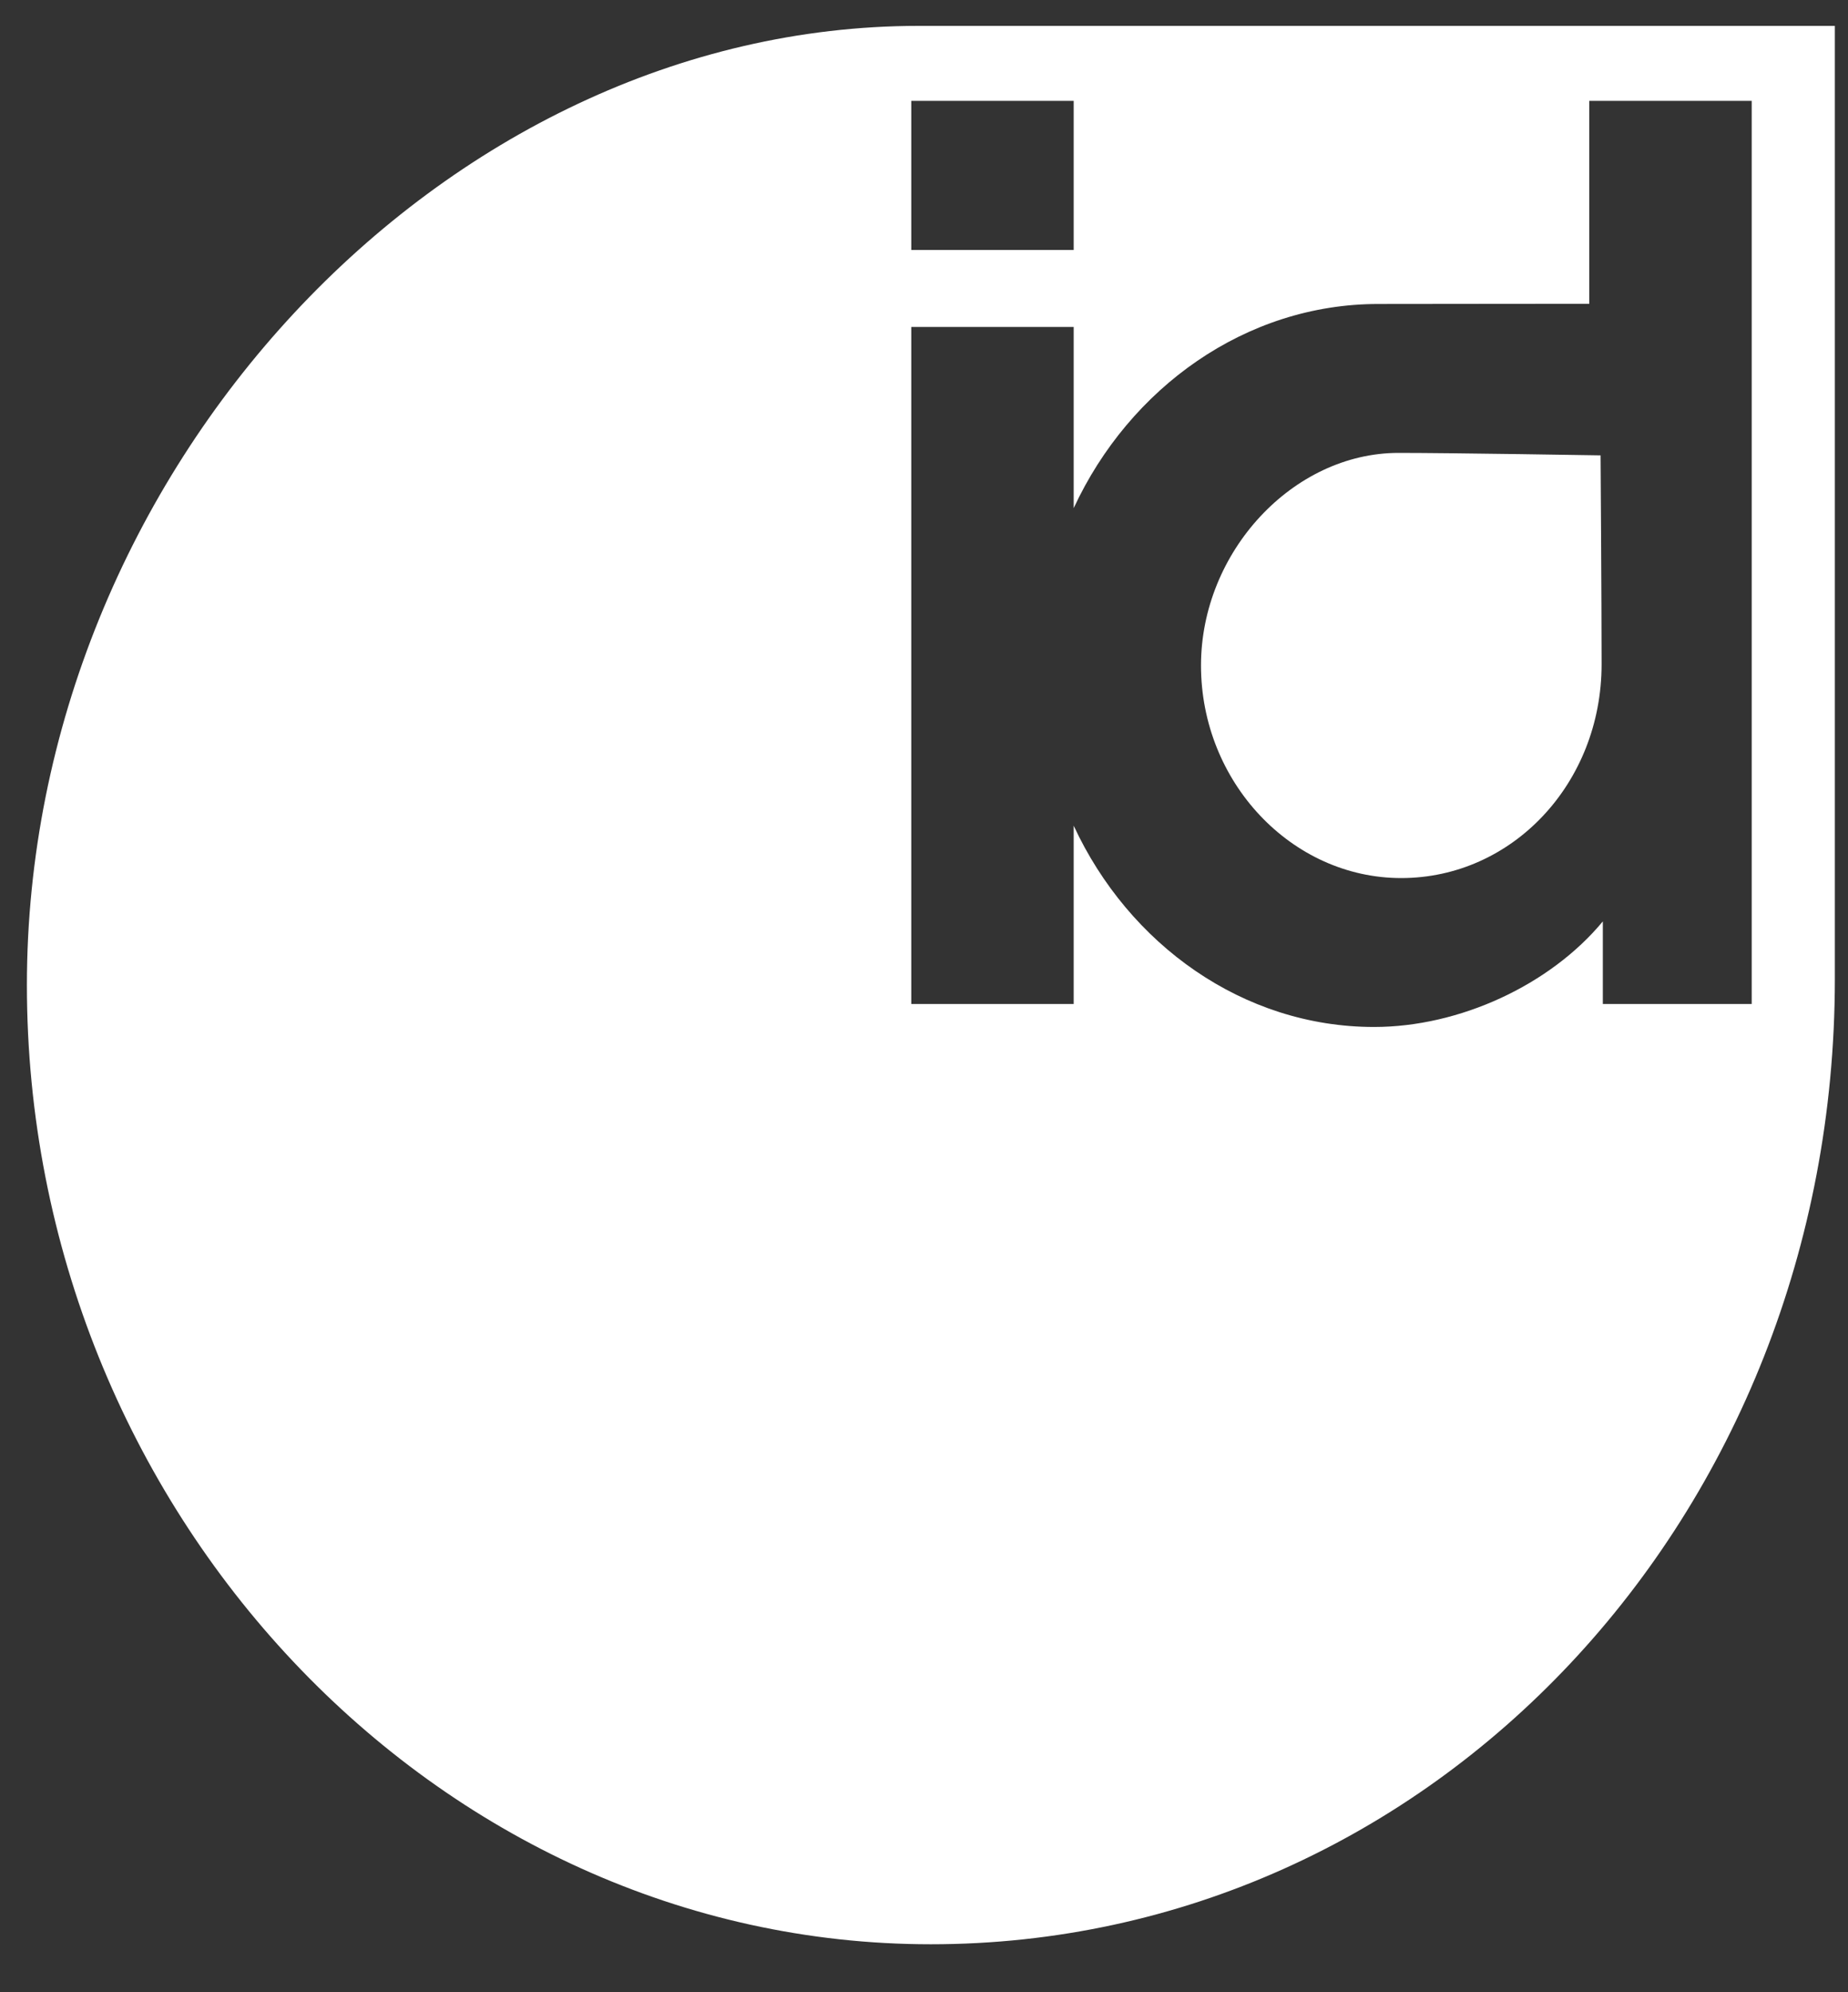
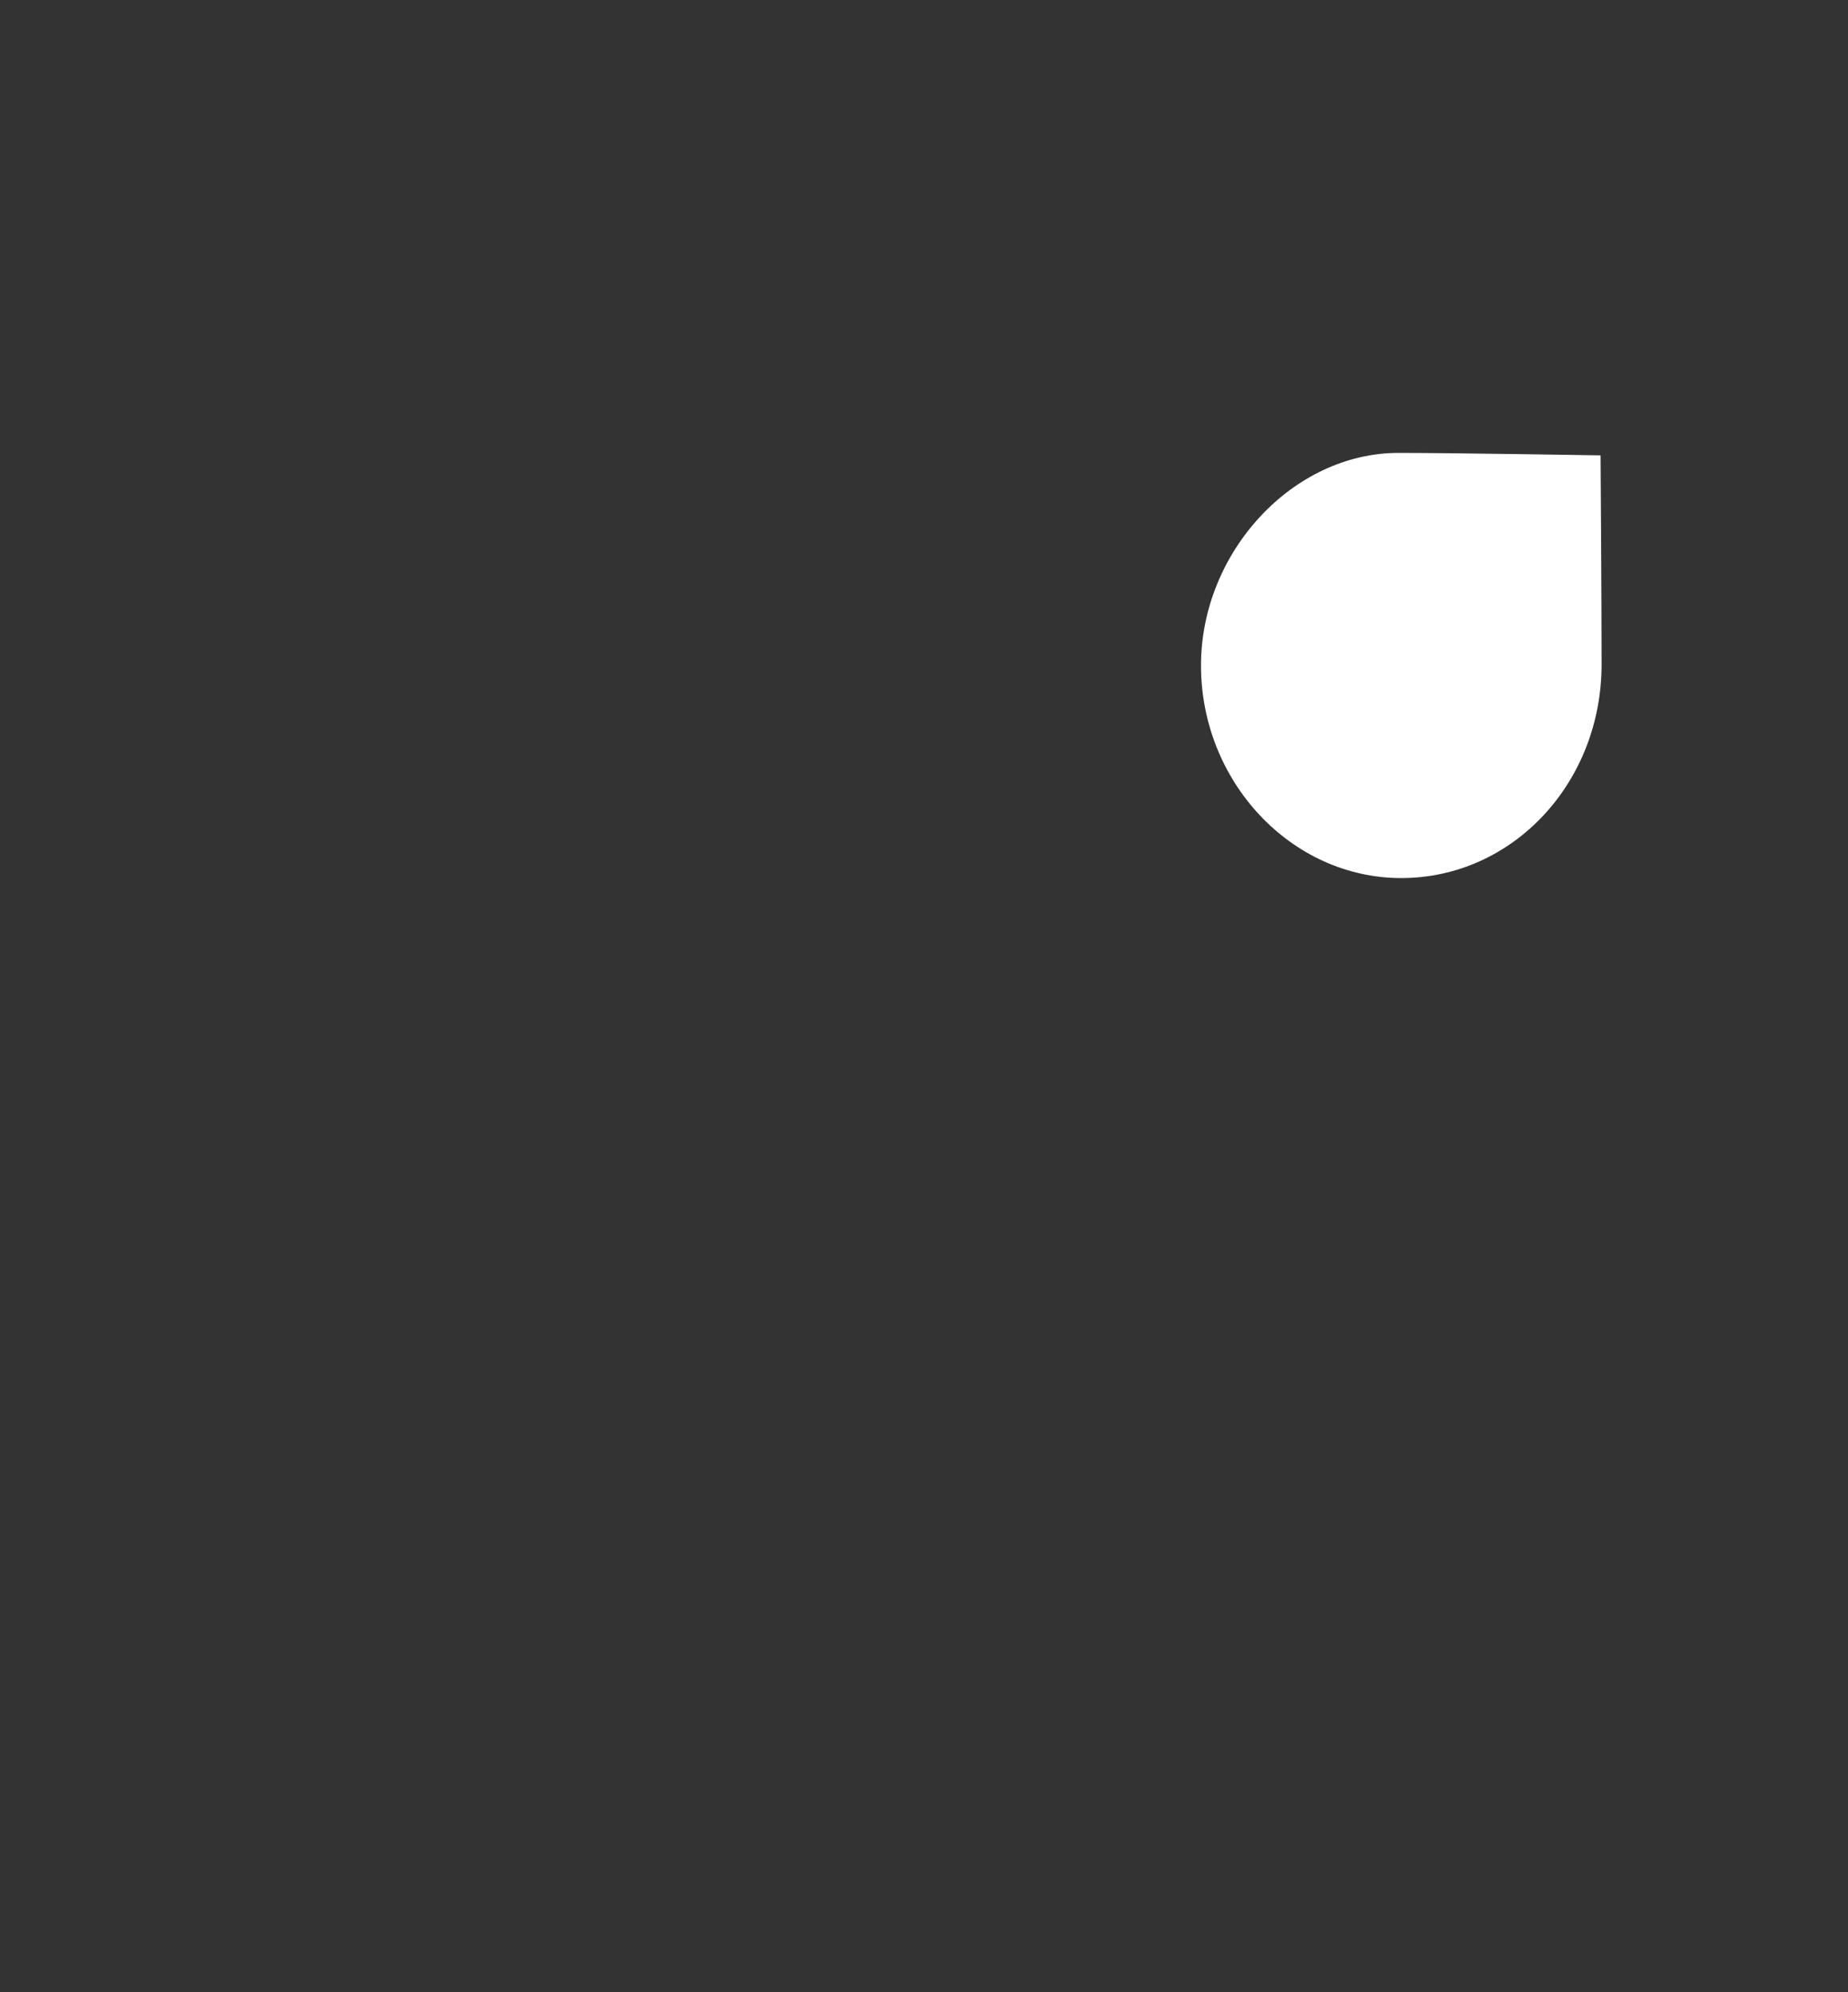
<svg xmlns="http://www.w3.org/2000/svg" version="1.1" id="Layer_1" x="0px" y="0px" viewBox="0 0 90 97" style="enable-background:new 0 0 90 97;" xml:space="preserve">
  <rect x="0" y="0" width="90" height="97" fill="#333333" stroke="none" />
  <style type="text/css">
	.st0{fill:none;}
	.st1{fill:#FFFFFF;}
</style>
  <g>
    <path class="st0" d="M45.33,94.66c-24.09,0-44.02-21.12-44.02-46.7c0-24.98,20.22-46.69,43.42-46.7H1.31v93.4h88.05V47.67   C89.35,73.84,69.72,94.66,45.33,94.66z" />
-     <path class="st1" d="M44.73,1.26C21.53,1.27,1.31,22.98,1.31,47.96c0,25.58,19.93,46.7,44.02,46.7c24.39,0,44.02-20.82,44.03-46.99   V1.26H44.73z M44.38,4.91h7.91v7.26h-7.91V4.91z M85.31,48.88h-7.25v-4.02C75.49,47.96,71.08,50,66.92,50   c-6.38,0-11.95-4.02-14.63-9.8v8.68h-7.91V15.92h7.91v8.82c2.72-5.86,8.38-9.94,14.83-9.94c3.69,0,5.28-0.01,10.28-0.01V4.91h7.91   V48.88z" />
    <path class="st1" d="M78,32.34c0,5.8-4.35,10.41-9.76,10.41c-5.34,0-9.75-4.68-9.75-10.35c0-5.53,4.48-10.35,9.62-10.35   c2.63,0,9.84,0.12,9.84,0.12S78,29.39,78,32.34z" />
  </g>
</svg>